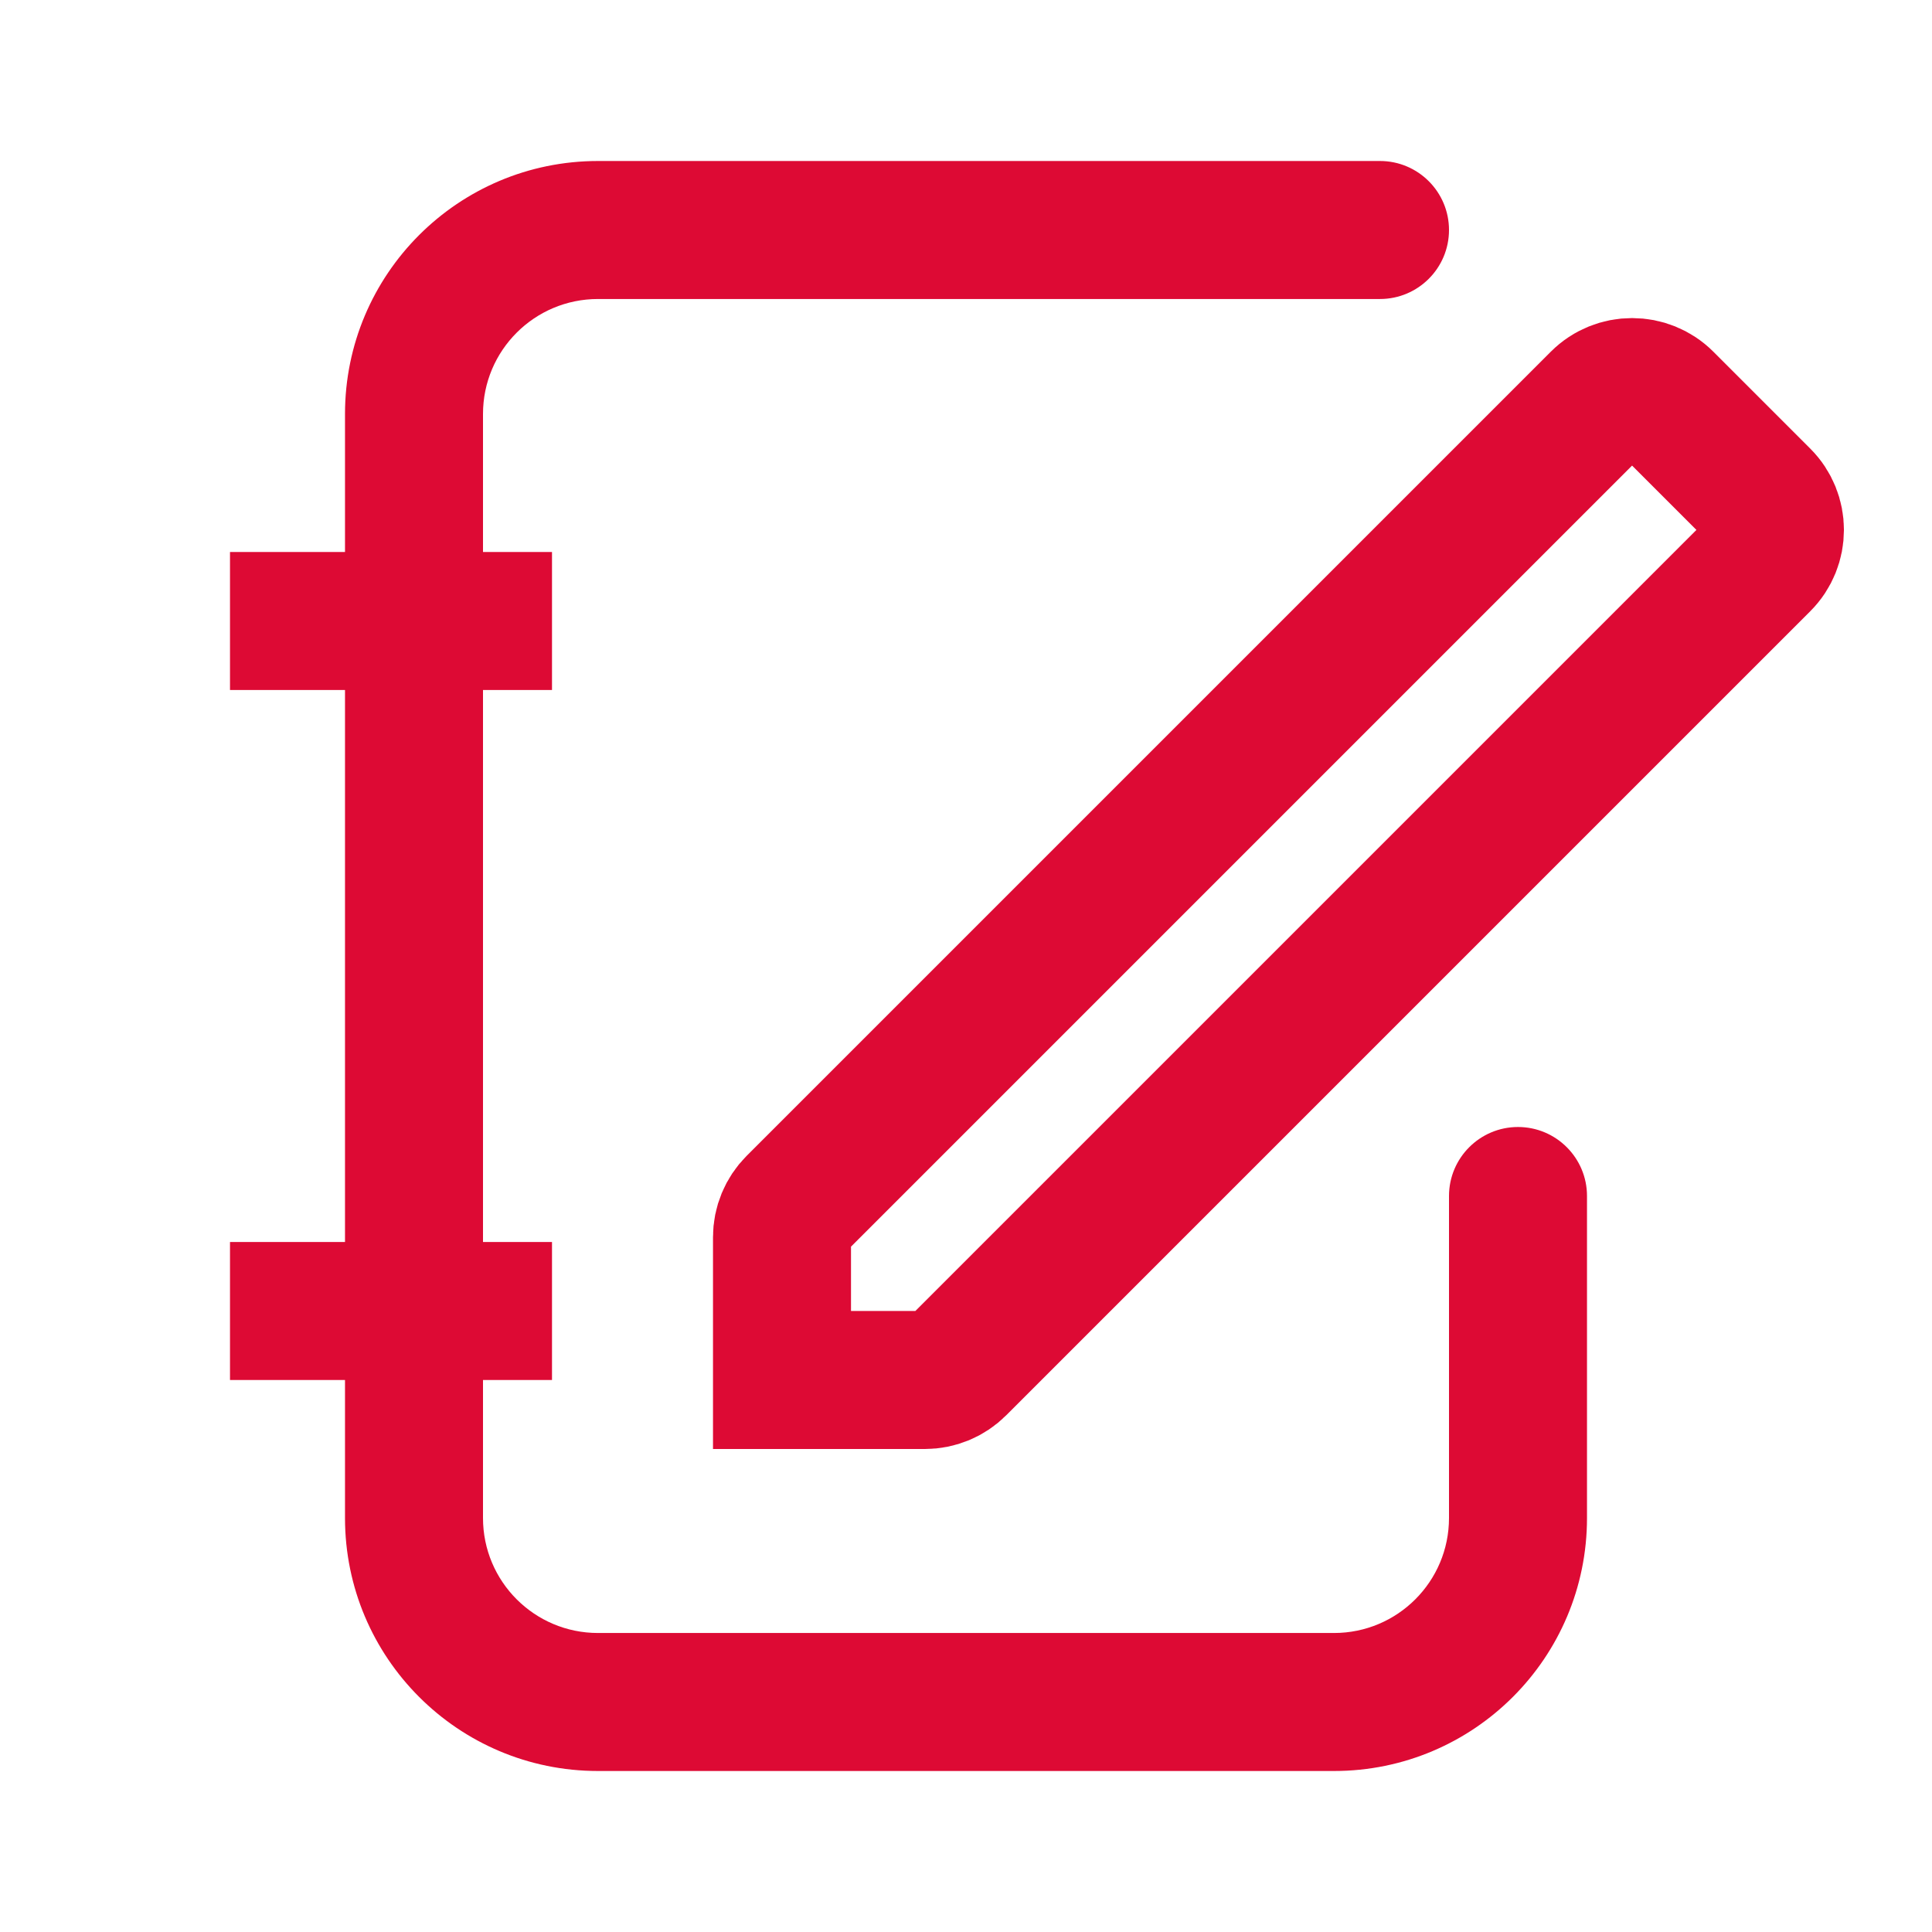
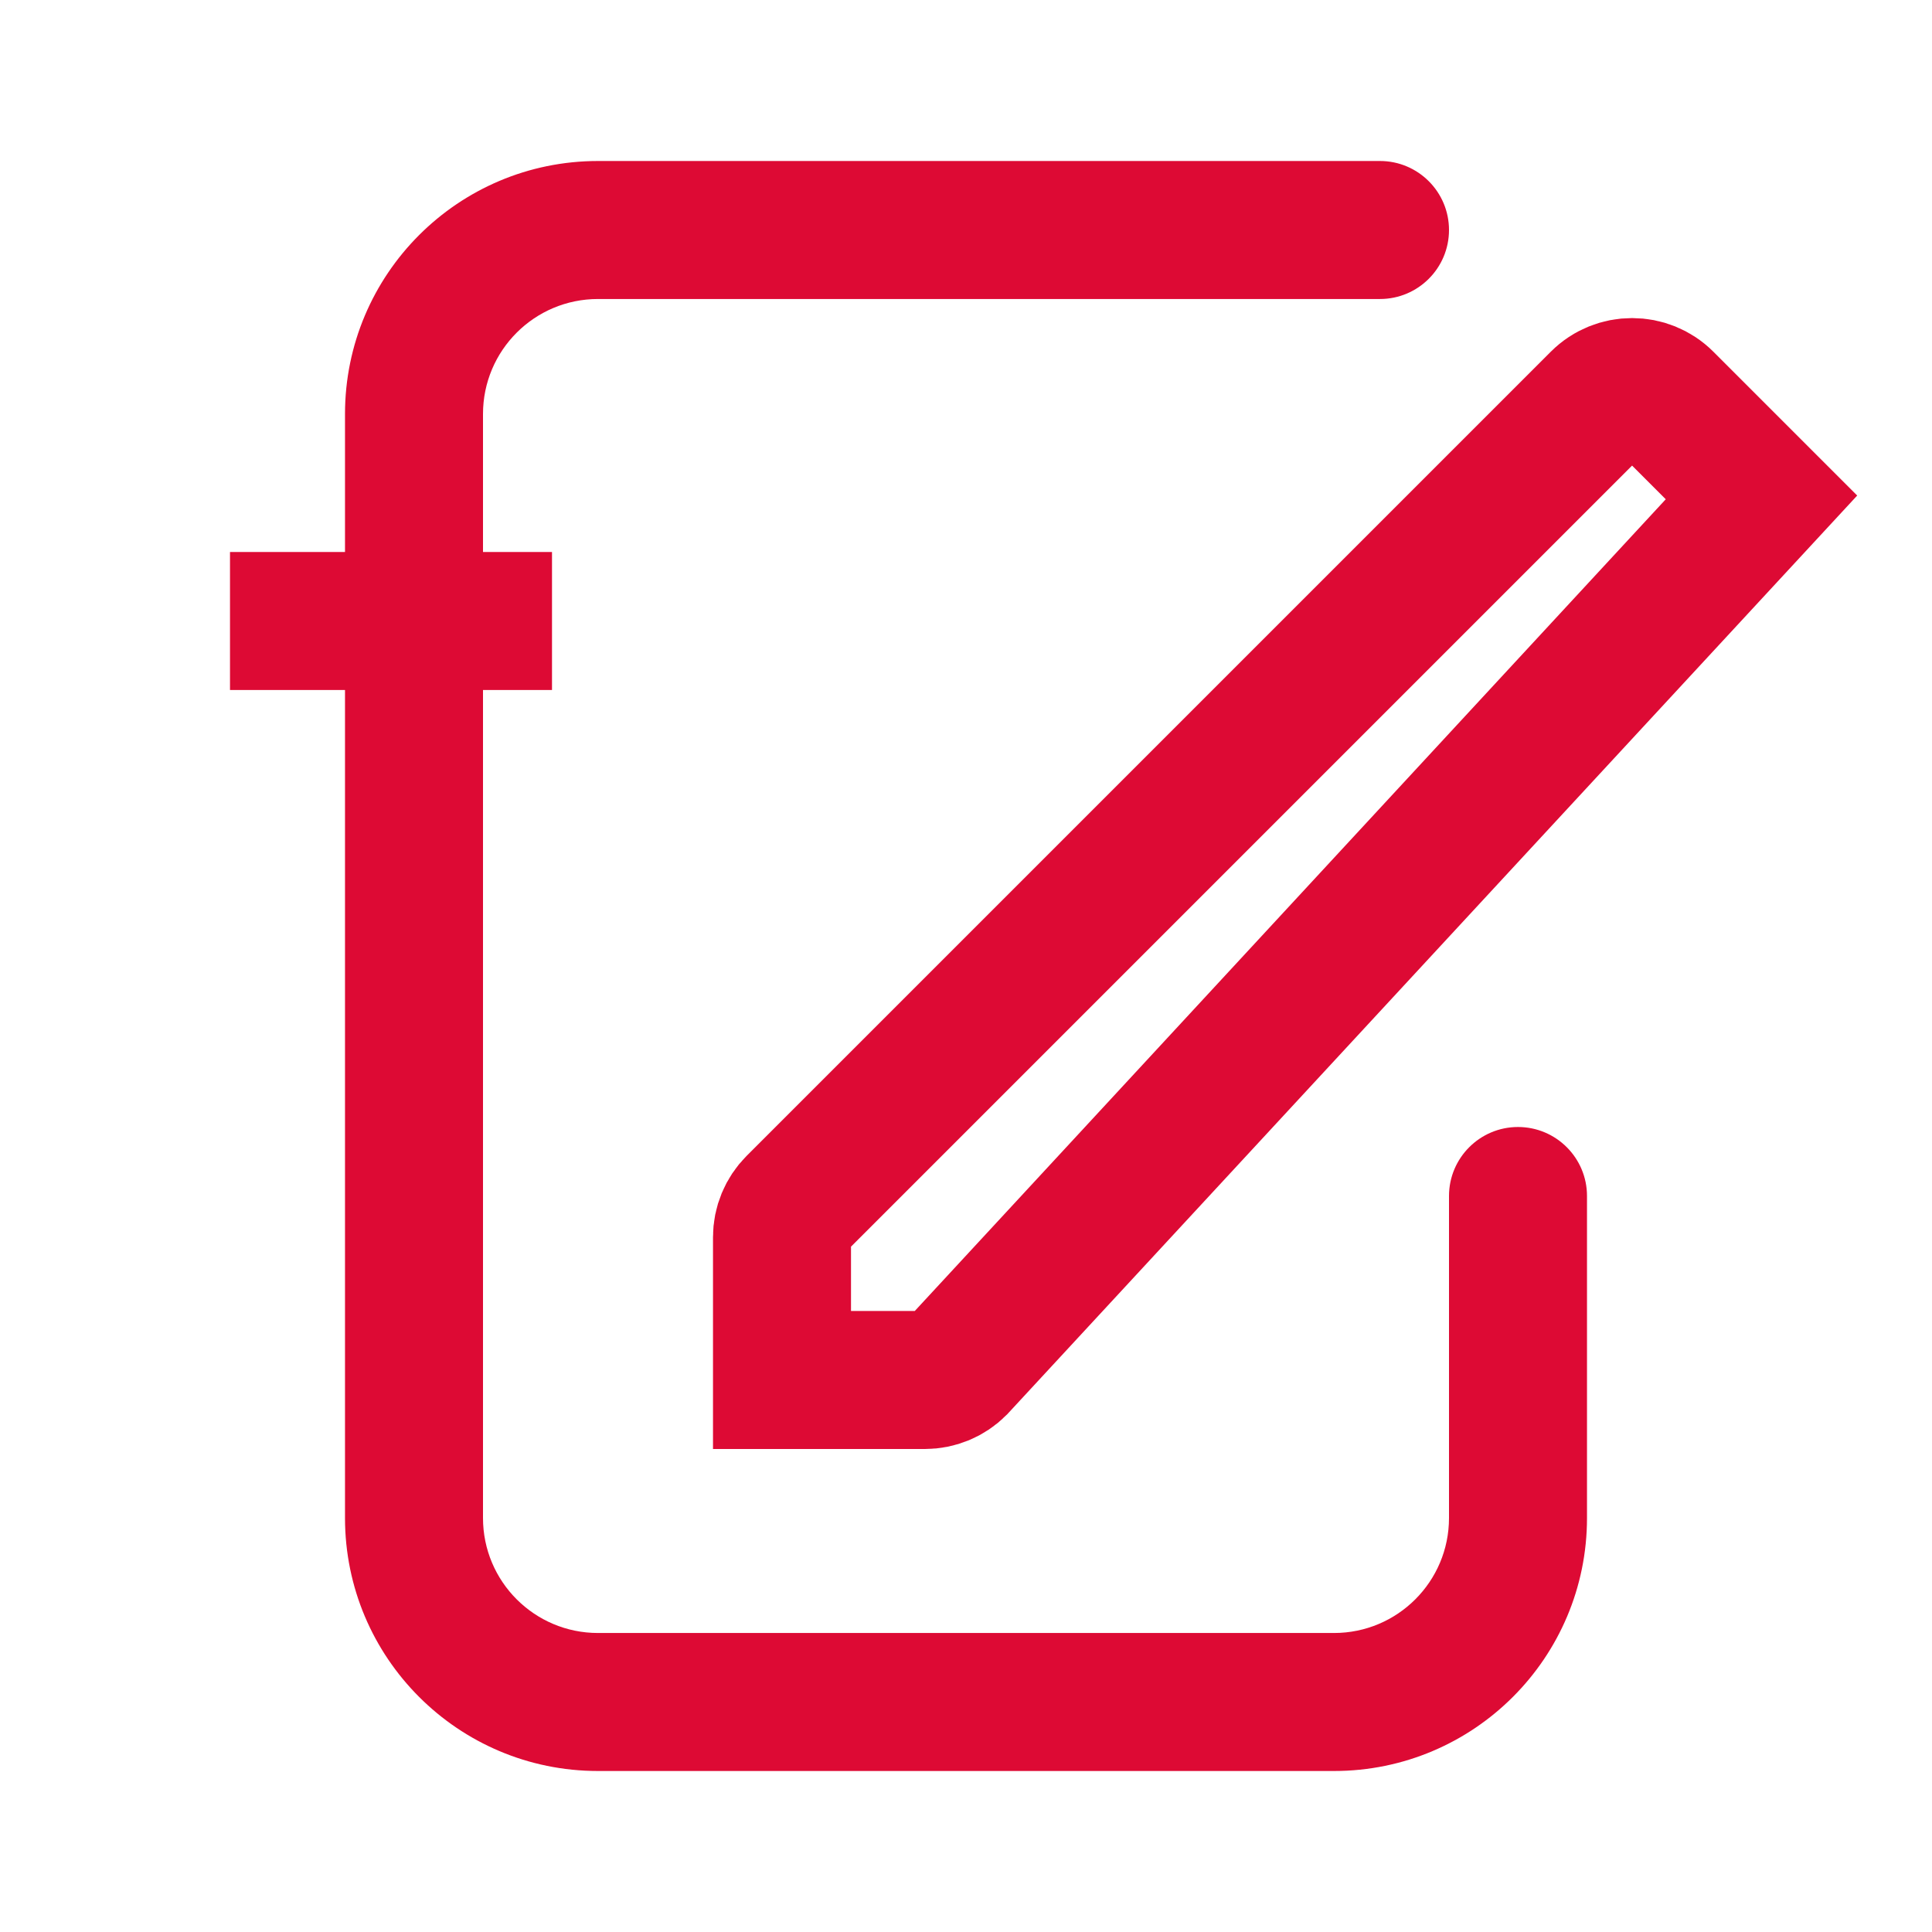
<svg xmlns="http://www.w3.org/2000/svg" width="42" height="42" viewBox="0 0 42 42" fill="none">
-   <path d="M17.293 26.187L34.773 8.707C35.163 8.317 35.797 8.317 36.187 8.707L38.293 10.813C38.683 11.203 38.683 11.837 38.293 12.227L20.813 29.707C20.625 29.895 20.371 30 20.106 30H17V26.894C17 26.629 17.105 26.375 17.293 26.187Z" stroke="#DD0A34" stroke-width="3" />
+   <path d="M17.293 26.187L34.773 8.707C35.163 8.317 35.797 8.317 36.187 8.707L38.293 10.813L20.813 29.707C20.625 29.895 20.371 30 20.106 30H17V26.894C17 26.629 17.105 26.375 17.293 26.187Z" stroke="#DD0A34" stroke-width="3" />
  <path d="M34.5 26C34.5 25.172 33.828 24.5 33 24.5C32.172 24.5 31.5 25.172 31.5 26H34.5ZM30 6.5C30.828 6.5 31.5 5.828 31.5 5C31.5 4.172 30.828 3.5 30 3.5V6.5ZM13 38.5H29V35.5H13V38.5ZM34.5 33V26H31.5V33H34.5ZM10.5 33V9H7.5V33H10.5ZM13 6.5H30V3.5H13V6.5ZM10.5 9C10.5 7.619 11.619 6.5 13 6.5V3.5C9.962 3.5 7.5 5.962 7.5 9H10.5ZM29 38.5C32.038 38.5 34.5 36.038 34.5 33H31.5C31.5 34.381 30.381 35.5 29 35.5V38.5ZM13 35.5C11.619 35.5 10.5 34.381 10.5 33H7.5C7.5 36.038 9.962 38.5 13 38.5V35.5Z" fill="#DD0A34" />
-   <line x1="5" y1="28.5" x2="12" y2="28.5" stroke="#DD0A34" stroke-width="3" />
  <line x1="5" y1="13.5" x2="12" y2="13.5" stroke="#DD0A34" stroke-width="3" />
</svg>